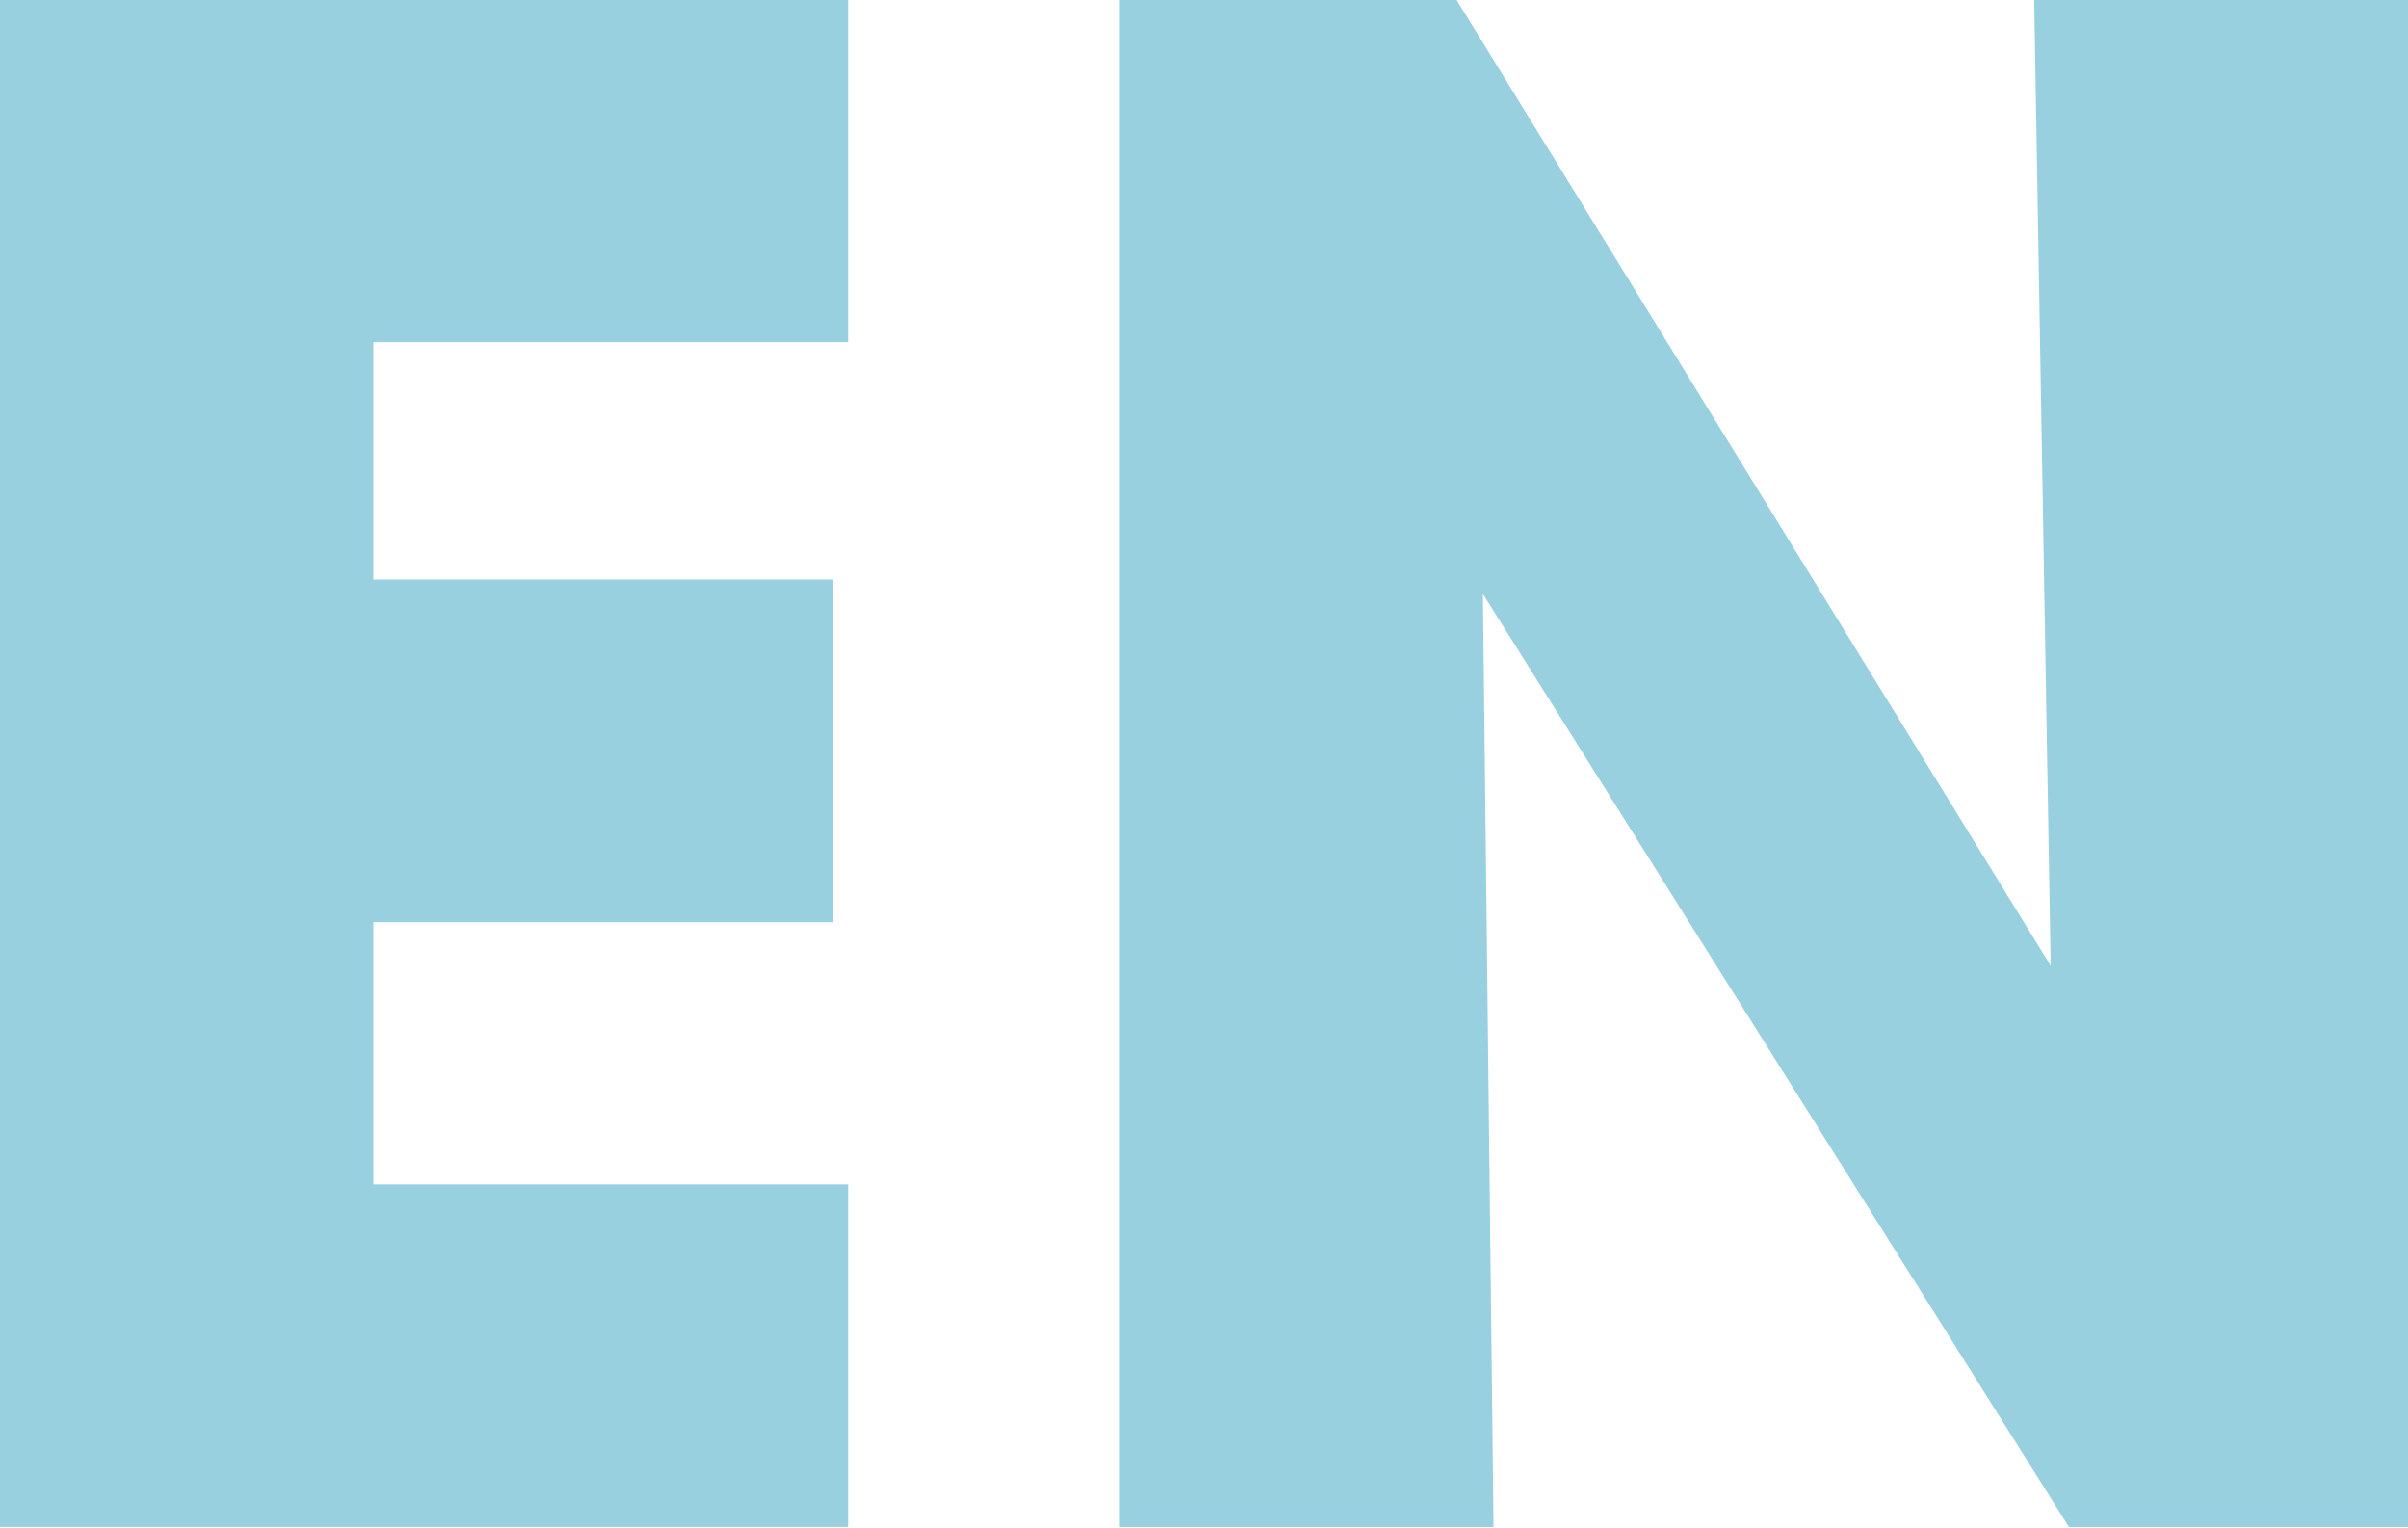
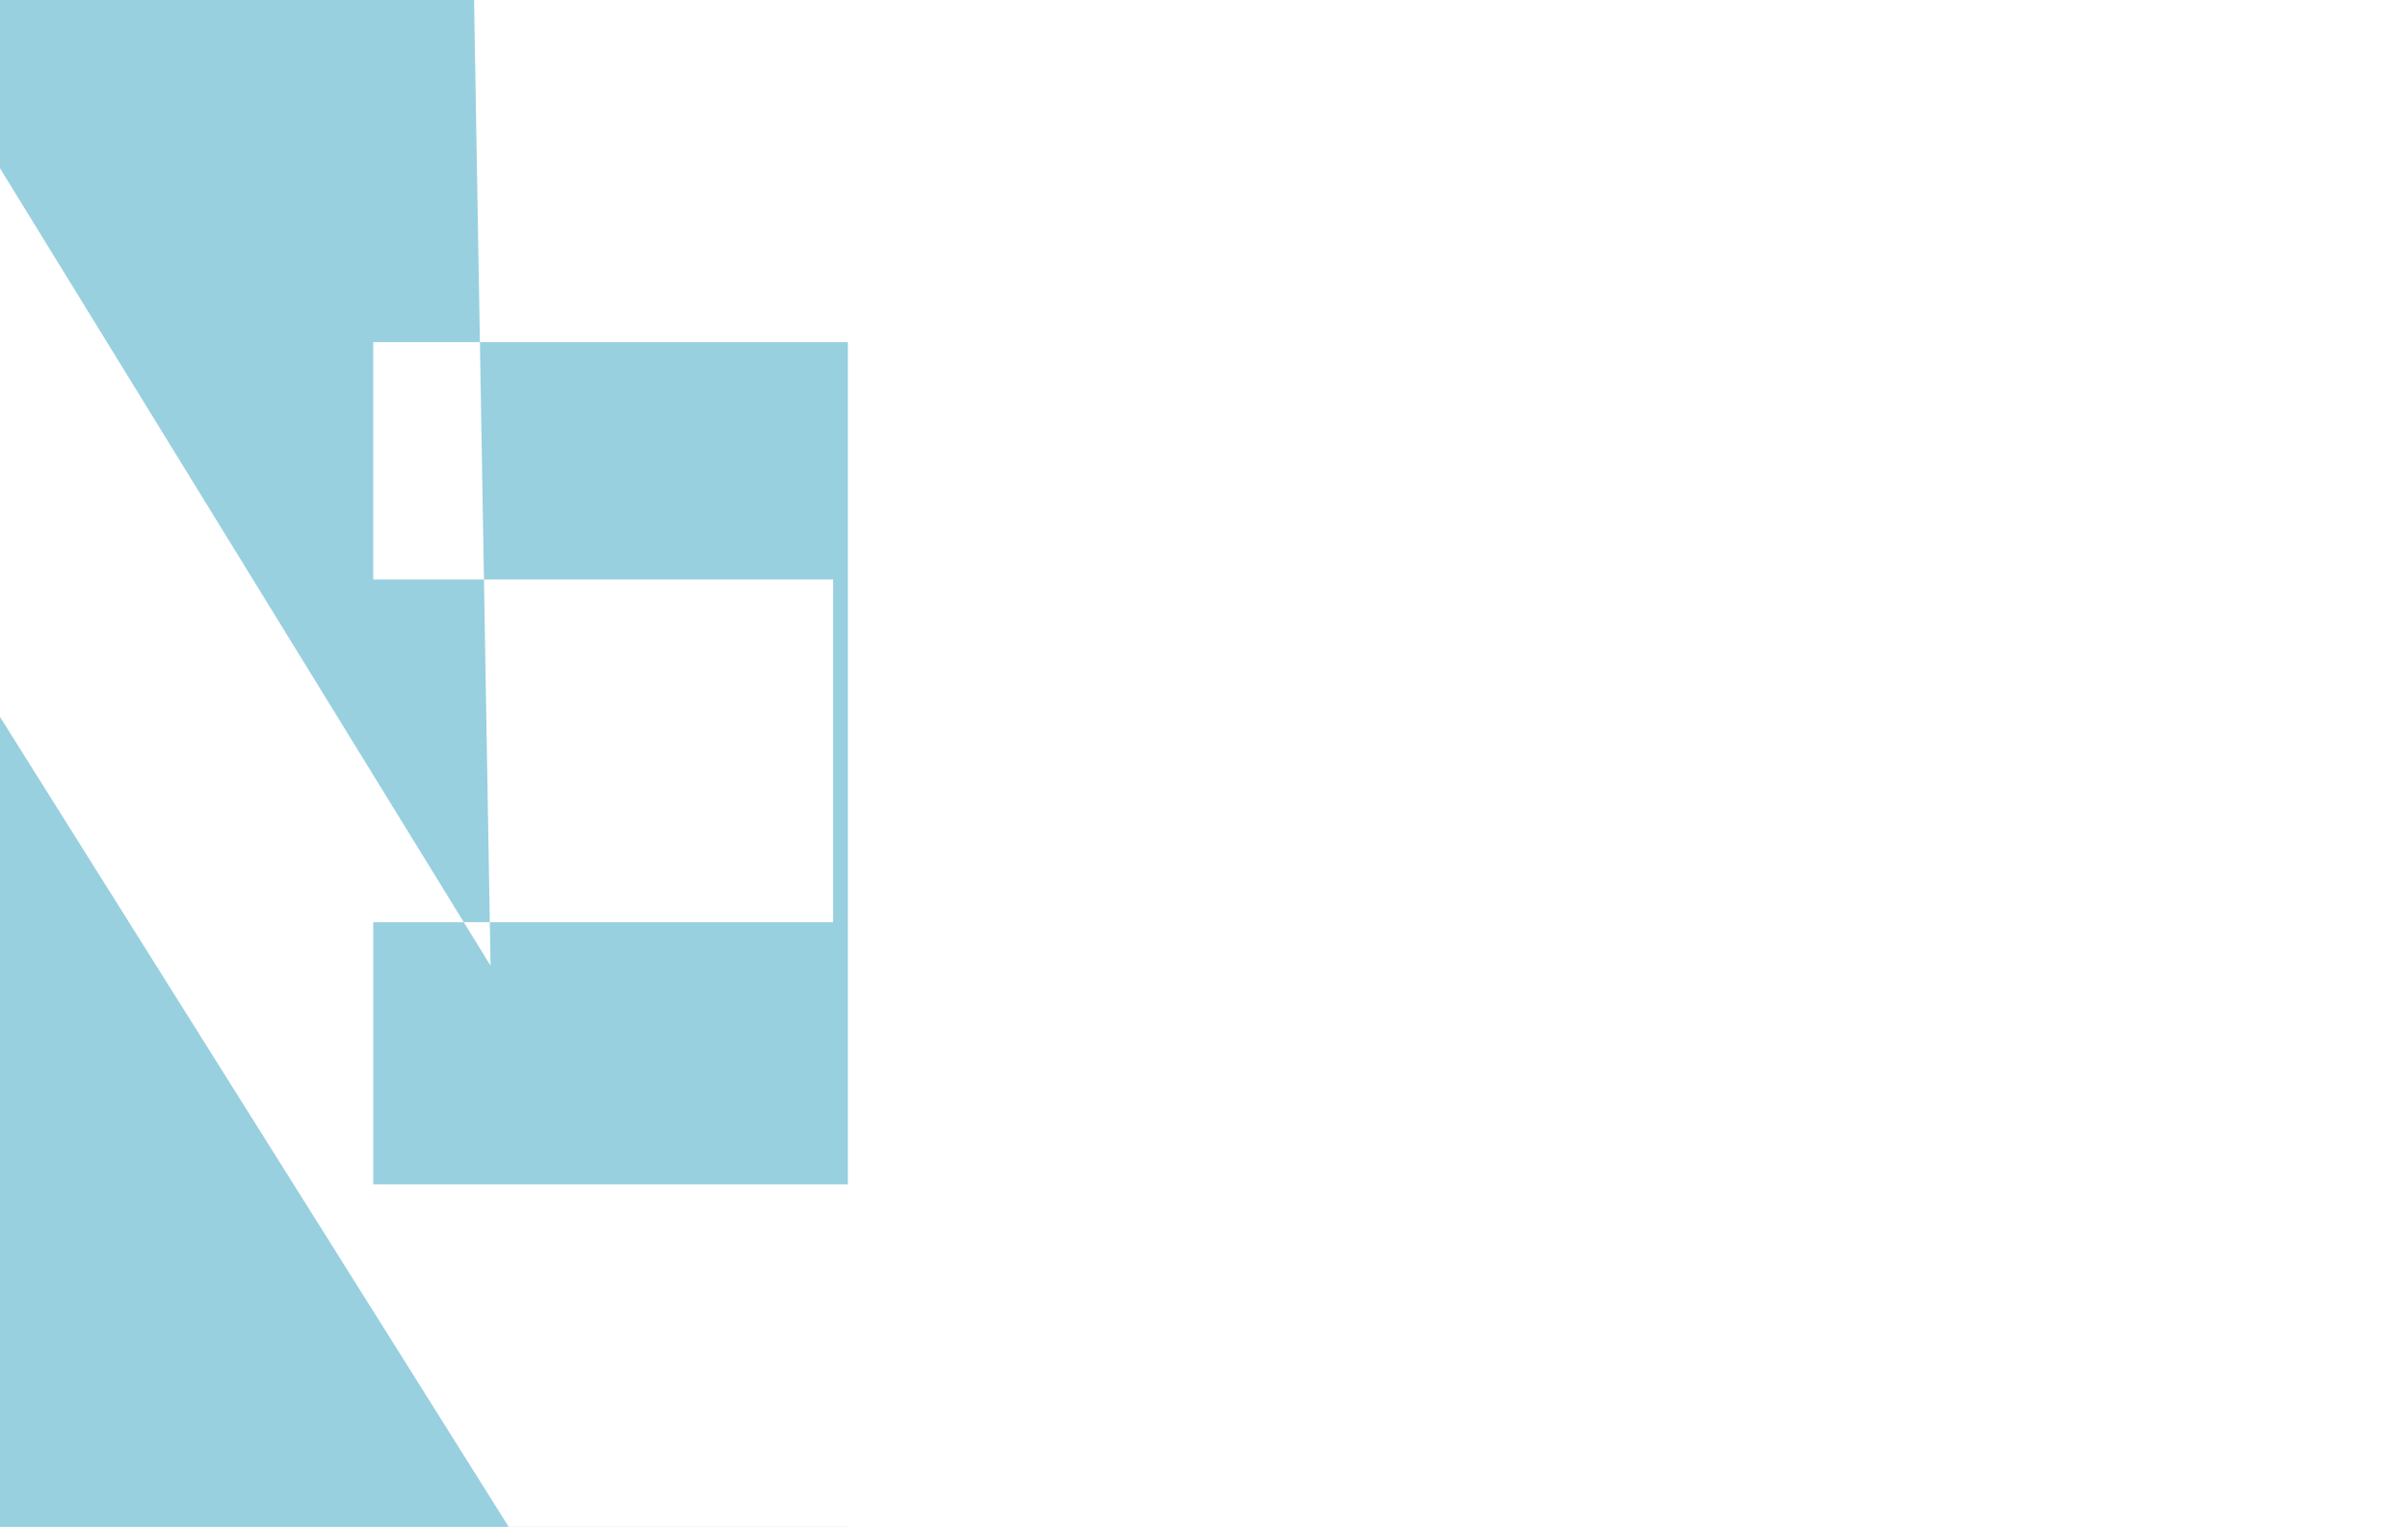
<svg xmlns="http://www.w3.org/2000/svg" width="40.84" height="25.906" viewBox="0 0 40.84 25.906">
  <defs>
    <style>
      .cls-1 {
        fill: #98d0df;
        fill-rule: evenodd;
      }
    </style>
  </defs>
-   <path id="menu_2_2.svg" class="cls-1" d="M3929.04,739.237v-5.811h-8.05v-4.445h7.8V723.17h-7.8v-4.025h8.05v-5.811h-14.39v25.9h14.39Zm26.46,0v-25.9h-6.34l0.28,16.382-10.08-16.382h-5.71v25.9h6.34l-0.18-15.822,9.94,15.822h5.75Z" transform="translate(-3914.66 -713.344)" />
+   <path id="menu_2_2.svg" class="cls-1" d="M3929.04,739.237v-5.811h-8.05v-4.445h7.8V723.17h-7.8v-4.025h8.05v-5.811h-14.39v25.9h14.39Zv-25.9h-6.34l0.28,16.382-10.08-16.382h-5.71v25.9h6.34l-0.18-15.822,9.94,15.822h5.75Z" transform="translate(-3914.66 -713.344)" />
</svg>